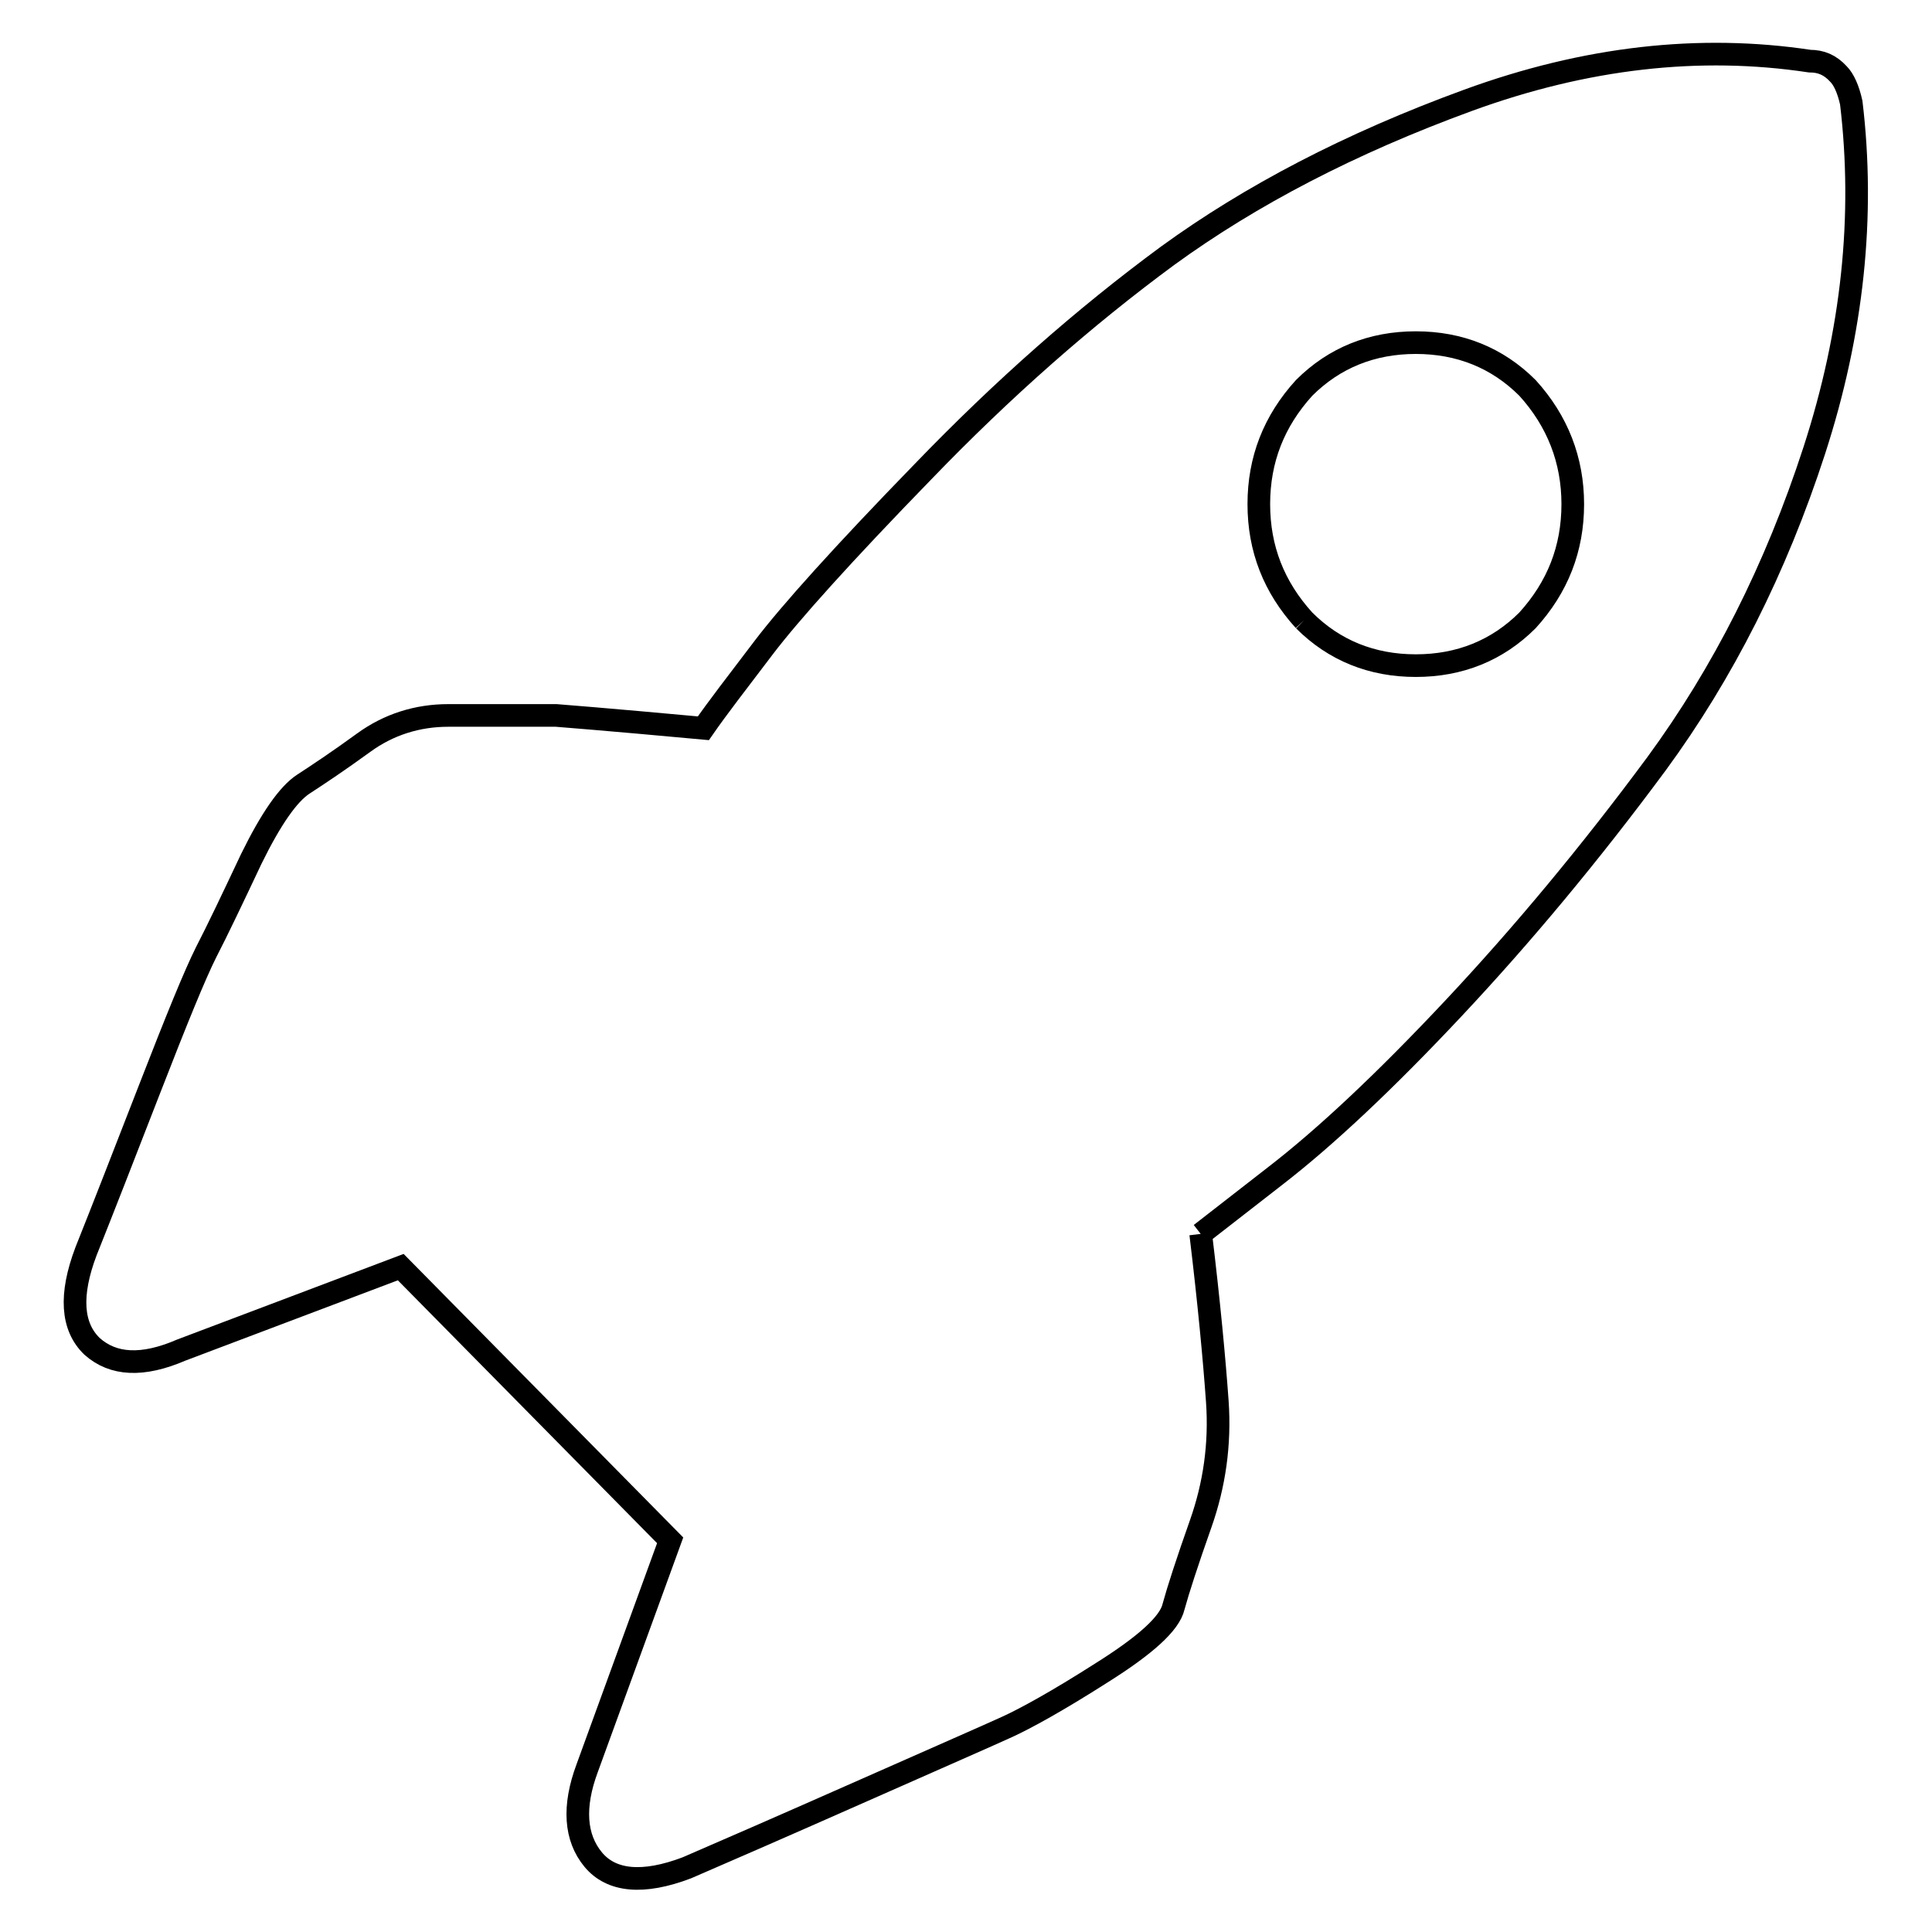
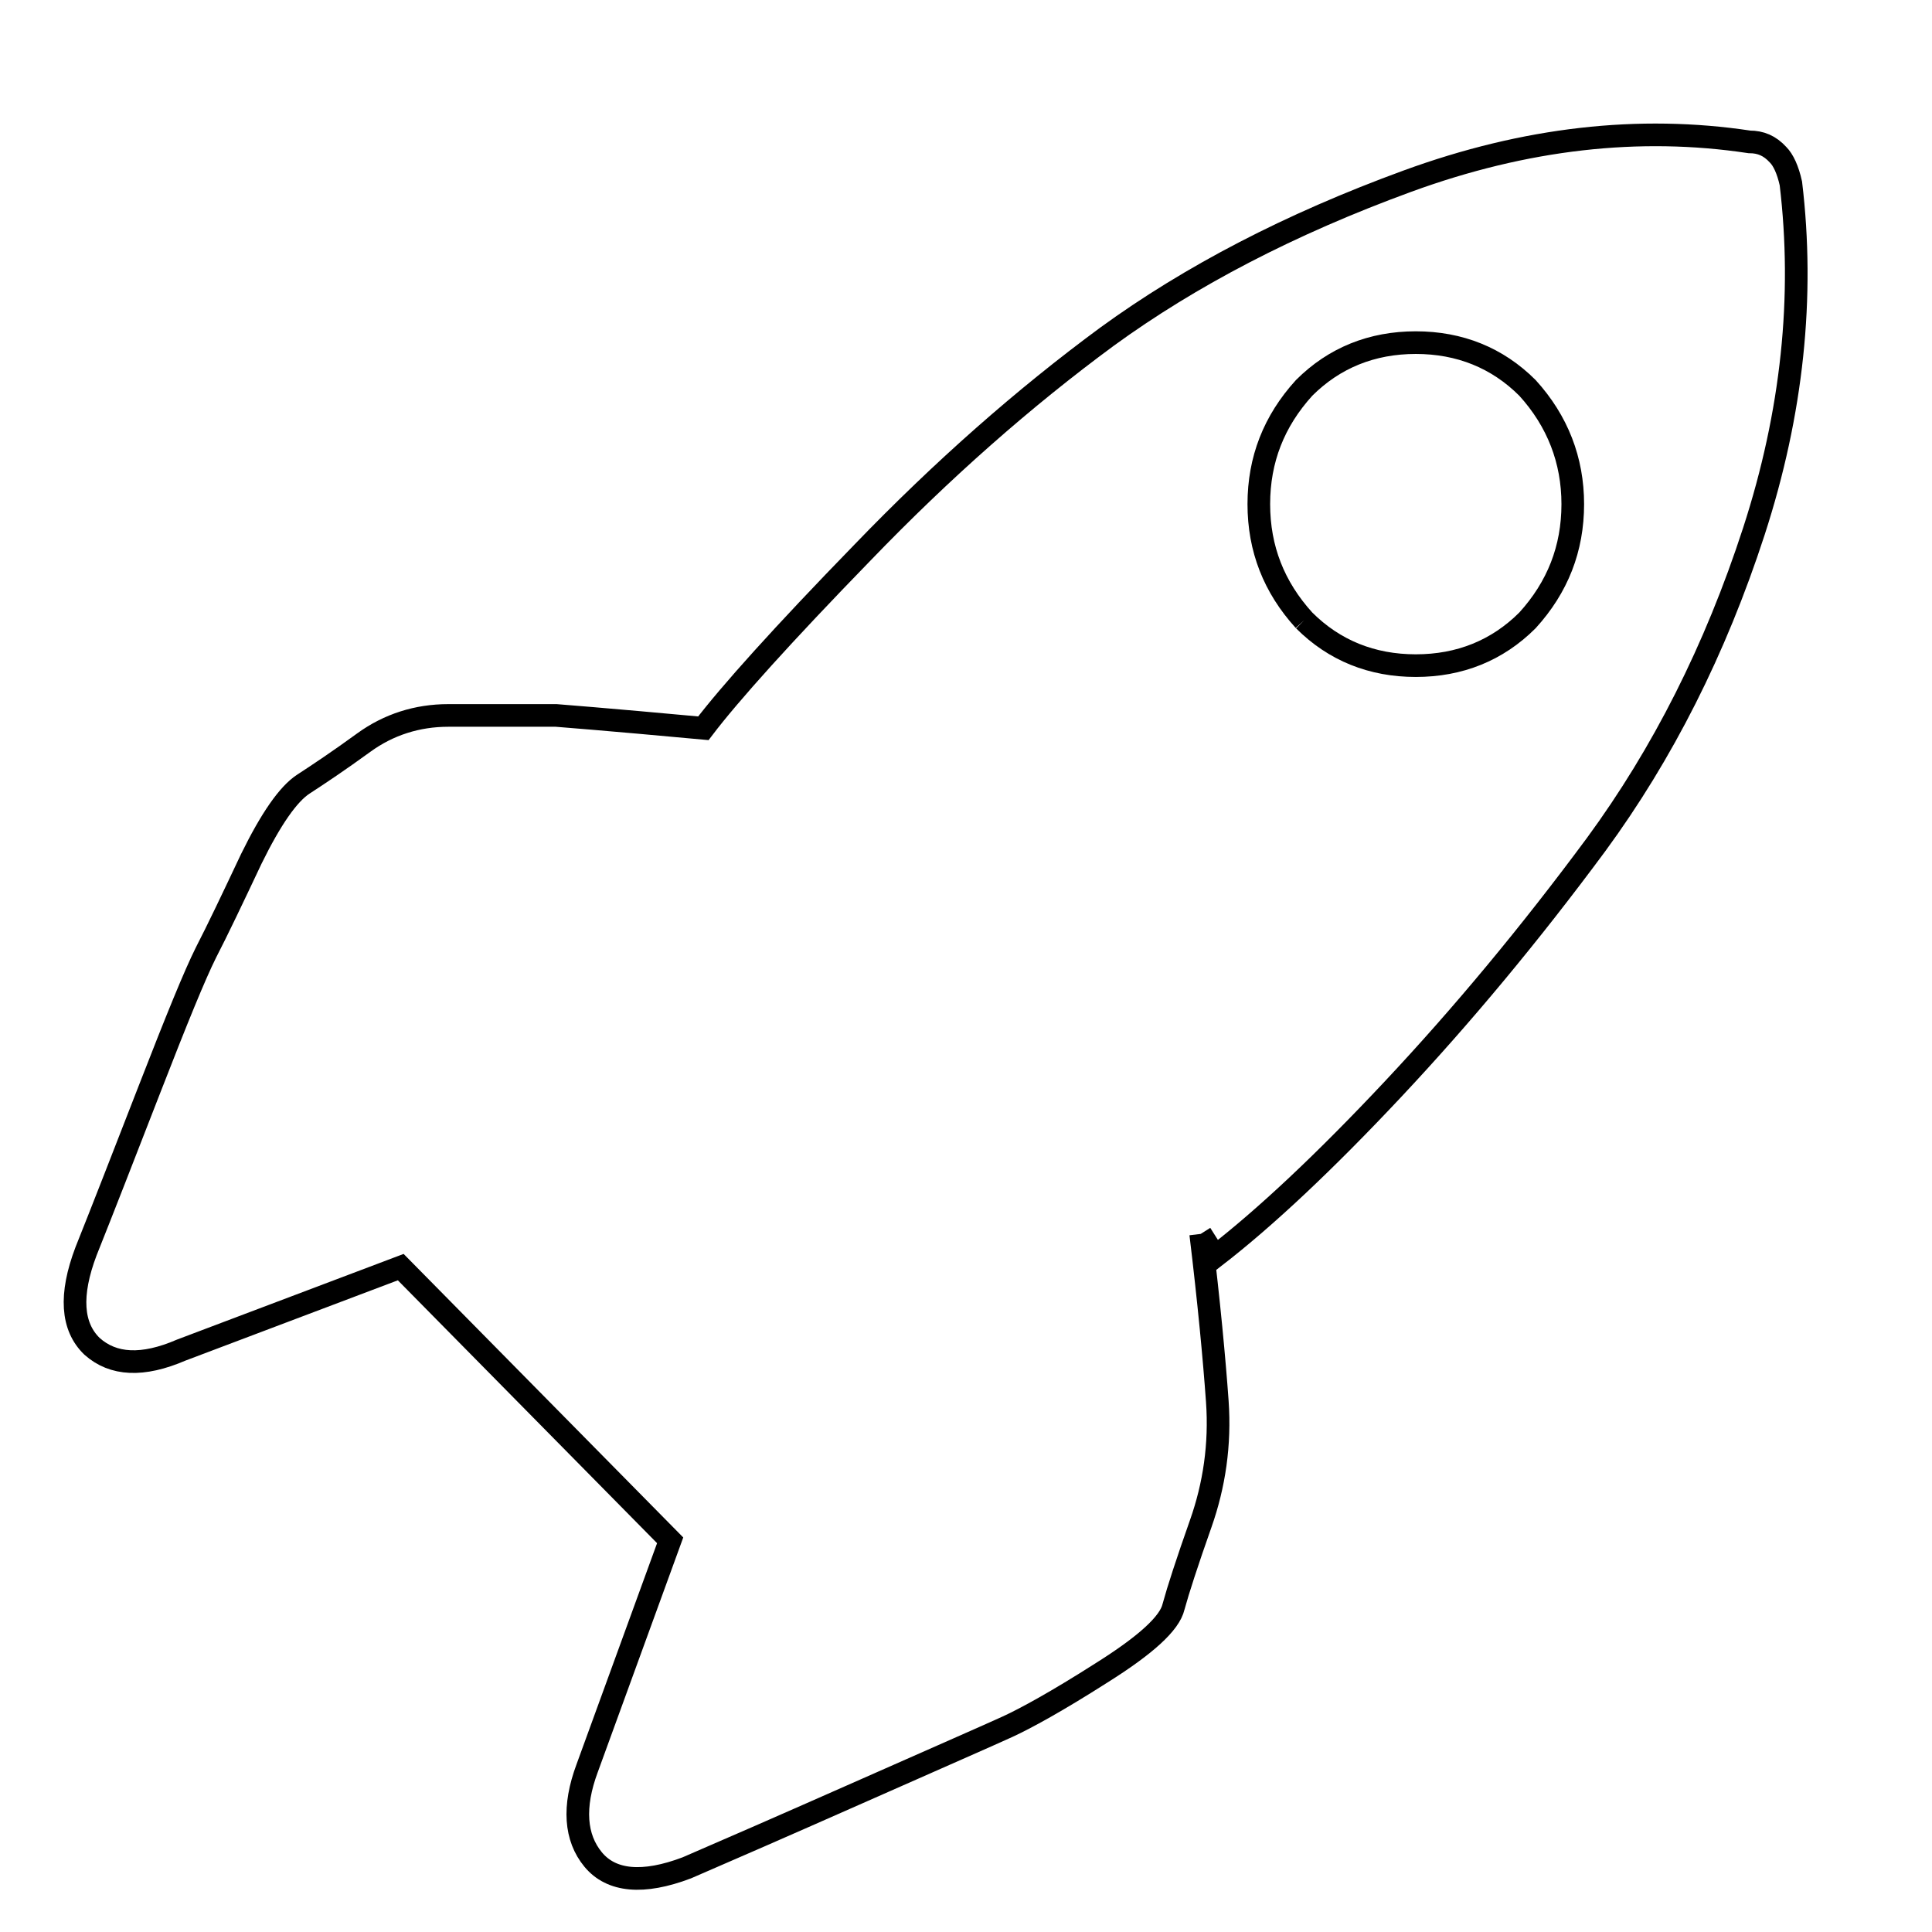
<svg xmlns="http://www.w3.org/2000/svg" version="1.1" x="0px" y="0px" viewBox="0 0 256 256" enable-background="new 0 0 256 256" xml:space="preserve">
  <g>
    <g>
-       <path stroke-width="3" fill-opacity="0" stroke="#000000" d="M159.1,163.5c1.1,9.1,1.8,16.6,2.2,22.2c0.4,5.7-0.4,11.1-2.2,16.2s-3,8.8-3.6,11c-0.5,2.2-3.7,5.1-9.6,8.8c-5.8,3.7-10,6-12.4,7.1c-2.4,1.1-8.8,3.9-19.2,8.5c-10.4,4.6-18.2,8-23.3,10.2c-5.8,2.2-10,1.8-12.4-1.1c-2.4-2.9-2.7-7-0.8-12.1l11-30.2l-35.7-36.2l-29.1,11c-5.1,2.2-9,2-11.8-0.5c-2.7-2.6-3-6.8-0.8-12.6c2.2-5.5,5-12.7,8.5-21.7c3.5-9,5.9-14.9,7.4-17.9c1.5-2.9,3.5-7.1,6-12.4c2.6-5.3,4.9-8.6,6.9-9.9c2-1.3,4.7-3.1,8-5.5c3.3-2.4,7.1-3.6,11.2-3.6h14.3c0,0,6.5,0.5,19.5,1.7c1.8-2.6,4.5-6.1,8-10.7c3.5-4.6,10.5-12.4,21.1-23.3c10.6-11,21.4-20.5,32.4-28.6c11-8,24.2-14.9,39.8-20.6c15.6-5.7,30.7-7.4,45.3-5.2c1.5,0,2.7,0.5,3.8,1.7c0.7,0.7,1.3,2,1.7,3.8c1.8,15,0.2,30.4-4.9,46.1c-5.1,15.7-12.1,29.5-20.9,41.5c-8.8,11.9-17.8,22.7-26.9,32.4c-9.1,9.7-17,17.1-23.6,22.2L159.1,163.5 M172.8,82.2c4,4,9,6,14.8,6c5.8,0,10.8-2,14.8-6c4-4.4,6-9.5,6-15.4c0-5.8-2-11-6-15.4c-4-4-9-6-14.8-6c-5.8,0-10.8,2-14.8,6c-4,4.4-6,9.5-6,15.4C166.8,72.7,168.8,77.8,172.8,82.2L172.8,82.2" />
+       <path stroke-width="3" fill-opacity="0" stroke="#000000" d="M159.1,163.5c1.1,9.1,1.8,16.6,2.2,22.2c0.4,5.7-0.4,11.1-2.2,16.2s-3,8.8-3.6,11c-0.5,2.2-3.7,5.1-9.6,8.8c-5.8,3.7-10,6-12.4,7.1c-2.4,1.1-8.8,3.9-19.2,8.5c-10.4,4.6-18.2,8-23.3,10.2c-5.8,2.2-10,1.8-12.4-1.1c-2.4-2.9-2.7-7-0.8-12.1l11-30.2l-35.7-36.2l-29.1,11c-5.1,2.2-9,2-11.8-0.5c-2.7-2.6-3-6.8-0.8-12.6c2.2-5.5,5-12.7,8.5-21.7c3.5-9,5.9-14.9,7.4-17.9c1.5-2.9,3.5-7.1,6-12.4c2.6-5.3,4.9-8.6,6.9-9.9c2-1.3,4.7-3.1,8-5.5c3.3-2.4,7.1-3.6,11.2-3.6h14.3c0,0,6.5,0.5,19.5,1.7c3.5-4.6,10.5-12.4,21.1-23.3c10.6-11,21.4-20.5,32.4-28.6c11-8,24.2-14.9,39.8-20.6c15.6-5.7,30.7-7.4,45.3-5.2c1.5,0,2.7,0.5,3.8,1.7c0.7,0.7,1.3,2,1.7,3.8c1.8,15,0.2,30.4-4.9,46.1c-5.1,15.7-12.1,29.5-20.9,41.5c-8.8,11.9-17.8,22.7-26.9,32.4c-9.1,9.7-17,17.1-23.6,22.2L159.1,163.5 M172.8,82.2c4,4,9,6,14.8,6c5.8,0,10.8-2,14.8-6c4-4.4,6-9.5,6-15.4c0-5.8-2-11-6-15.4c-4-4-9-6-14.8-6c-5.8,0-10.8,2-14.8,6c-4,4.4-6,9.5-6,15.4C166.8,72.7,168.8,77.8,172.8,82.2L172.8,82.2" />
    </g>
  </g>
</svg>